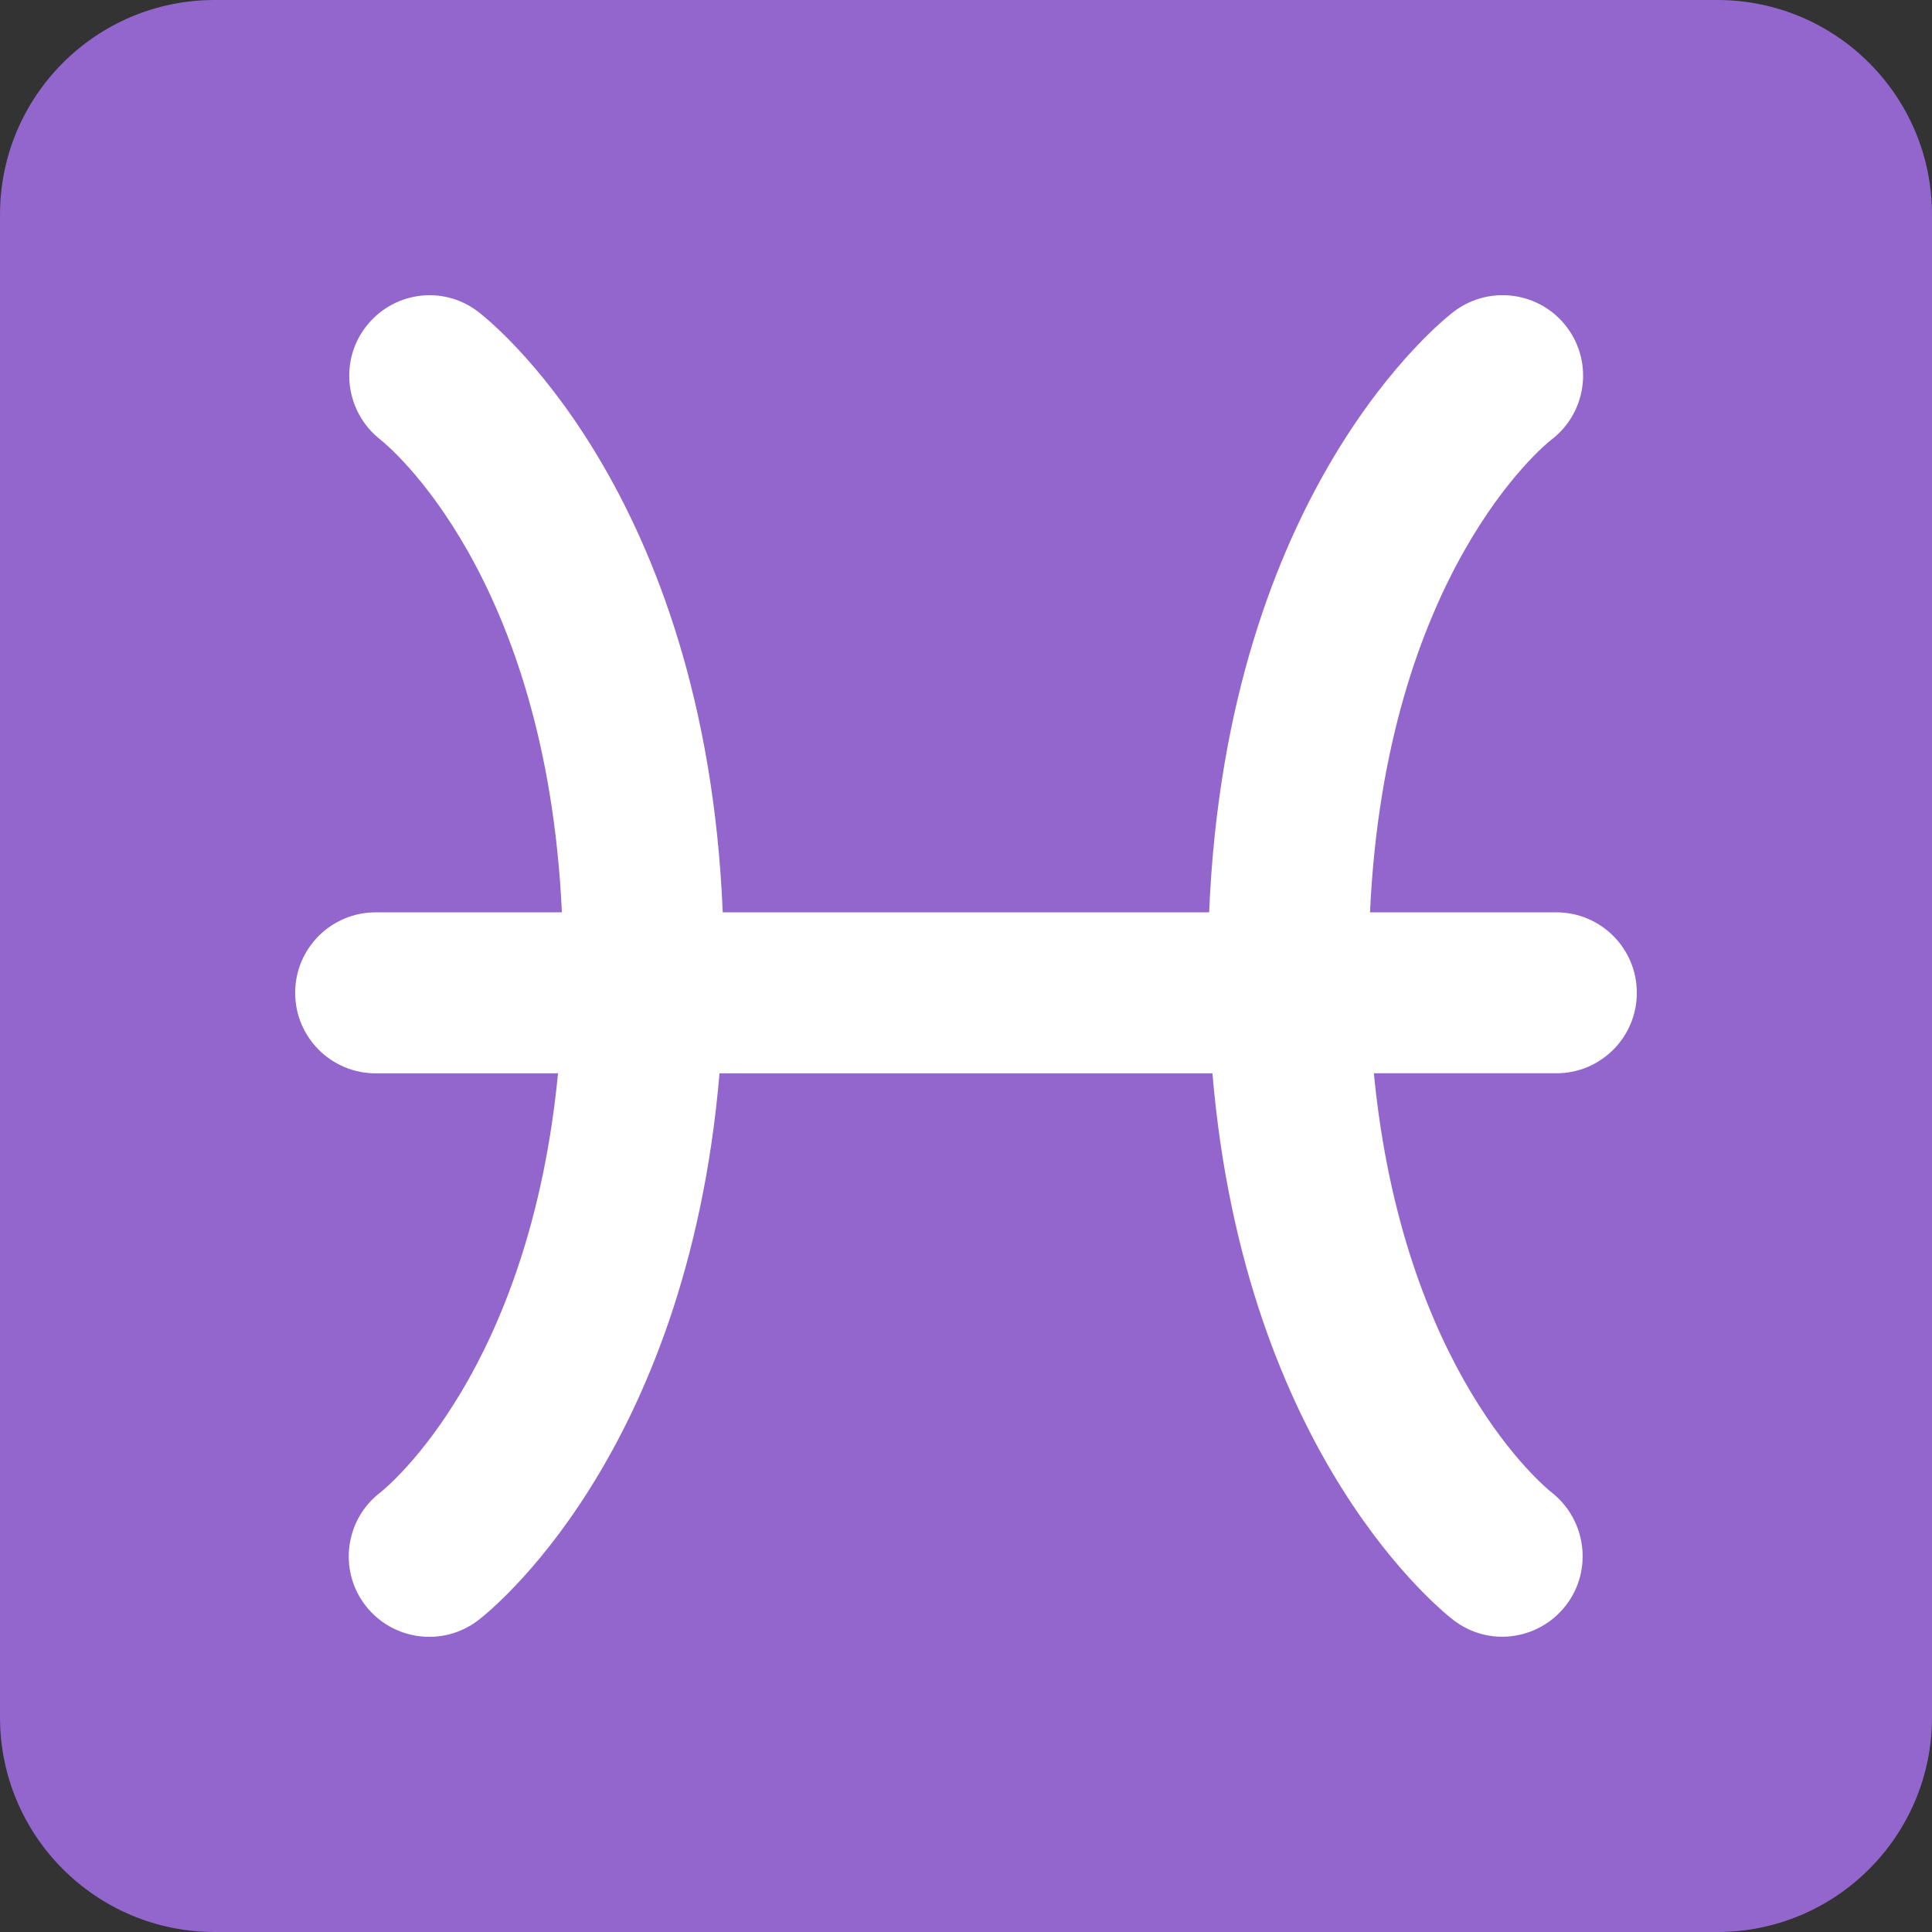
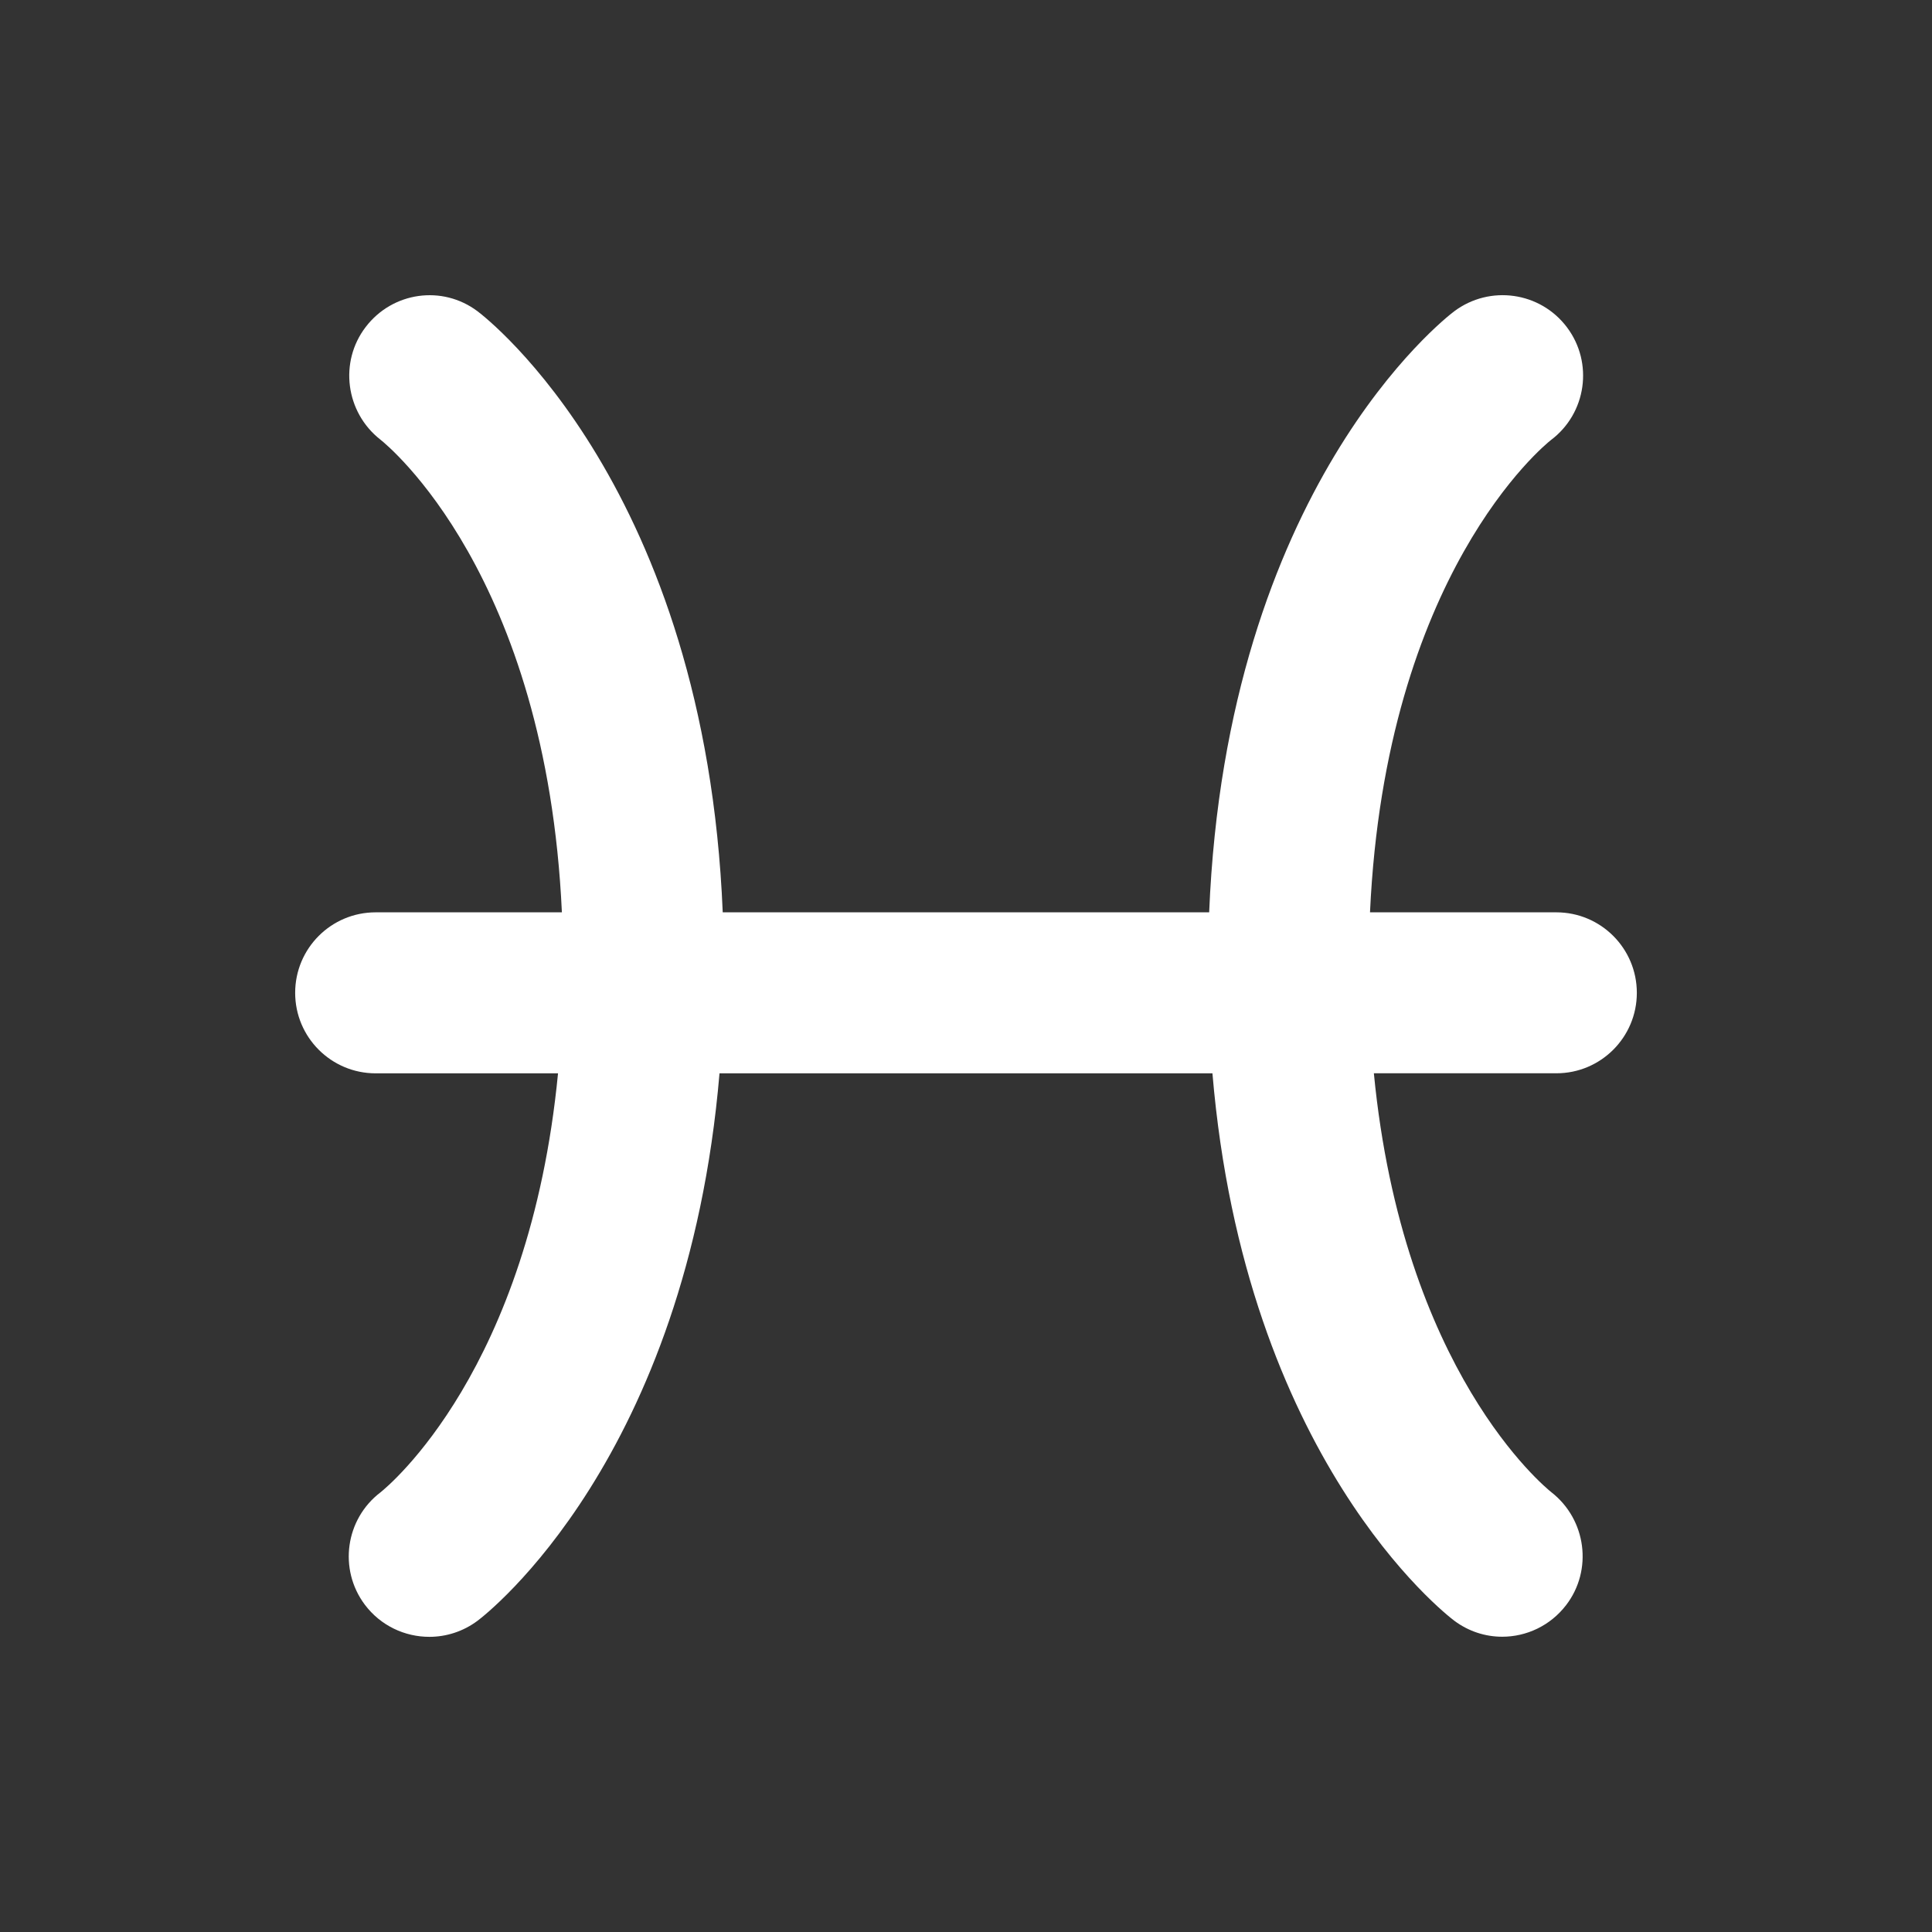
<svg xmlns="http://www.w3.org/2000/svg" viewBox="0 0 36 36">
  <rect x="0" y="0" width="36" height="36" fill="#333333" stroke="none" />
-   <path fill="#9266CC" d="M36 32c0 2.209-1.791 4-4 4H4c-2.209 0-4-1.791-4-4V4c0-2.209 1.791-4 4-4h28c2.209 0 4 1.791 4 4v28z" />
  <path fill="#FFF" d="M30.5 18.5c0-.829-.672-1.5-1.5-1.5h-3.472c.291-6.296 3.25-8.705 3.371-8.8.662-.497.797-1.438.3-2.1-.497-.663-1.437-.796-2.101-.3-.18.135-4.242 3.296-4.567 11.2h-9.064C13.141 9.096 9.079 5.935 8.898 5.8c-.657-.494-1.583-.362-2.083.292-.5.652-.376 1.59.271 2.098.132.104 3.093 2.514 3.384 8.81H7c-.829 0-1.5.671-1.5 1.5 0 .828.671 1.5 1.5 1.5h3.398c-.535 5.524-3.161 7.691-3.31 7.809-.653.499-.784 1.433-.29 2.092.295.392.745.599 1.202.599.313 0 .629-.098.899-.3.173-.129 3.9-3.028 4.508-10.2h9.185c.607 7.172 4.335 10.071 4.507 10.2.269.201.582.298.892.298.451 0 .896-.204 1.192-.59.5-.652.376-1.591-.271-2.099-.125-.099-2.773-2.26-3.312-7.81H29c.828.001 1.5-.671 1.5-1.499z" />
</svg>